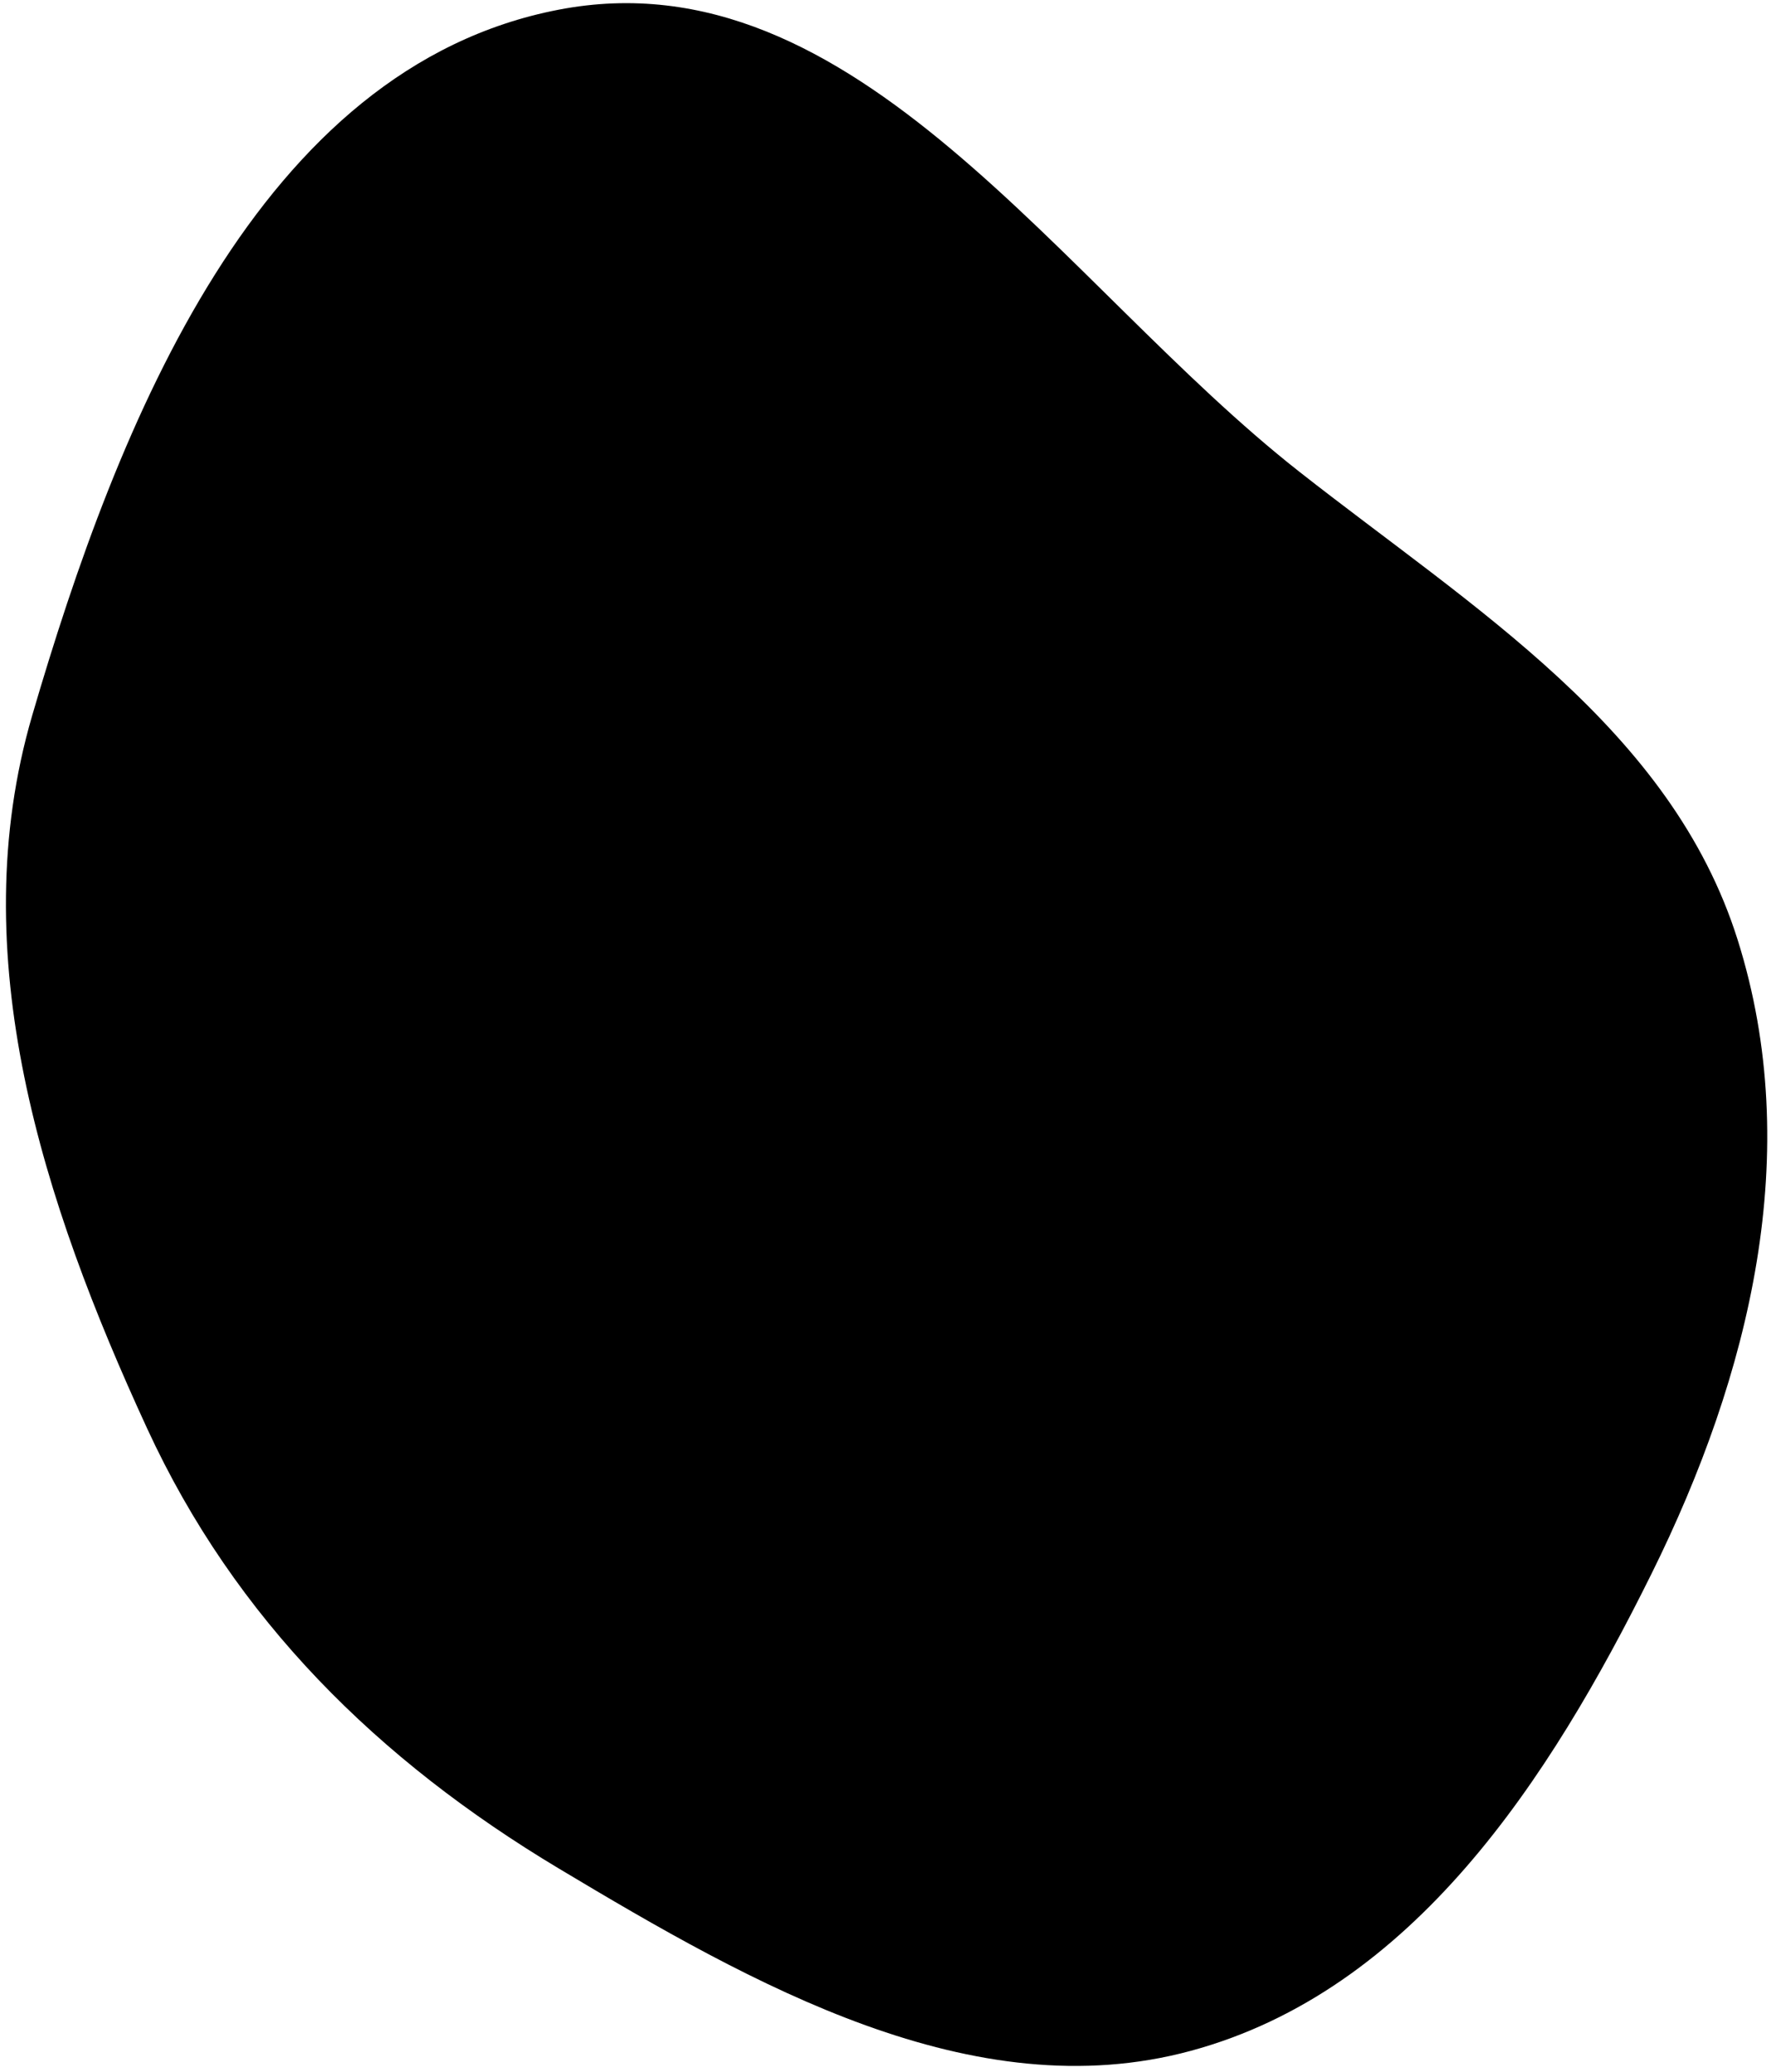
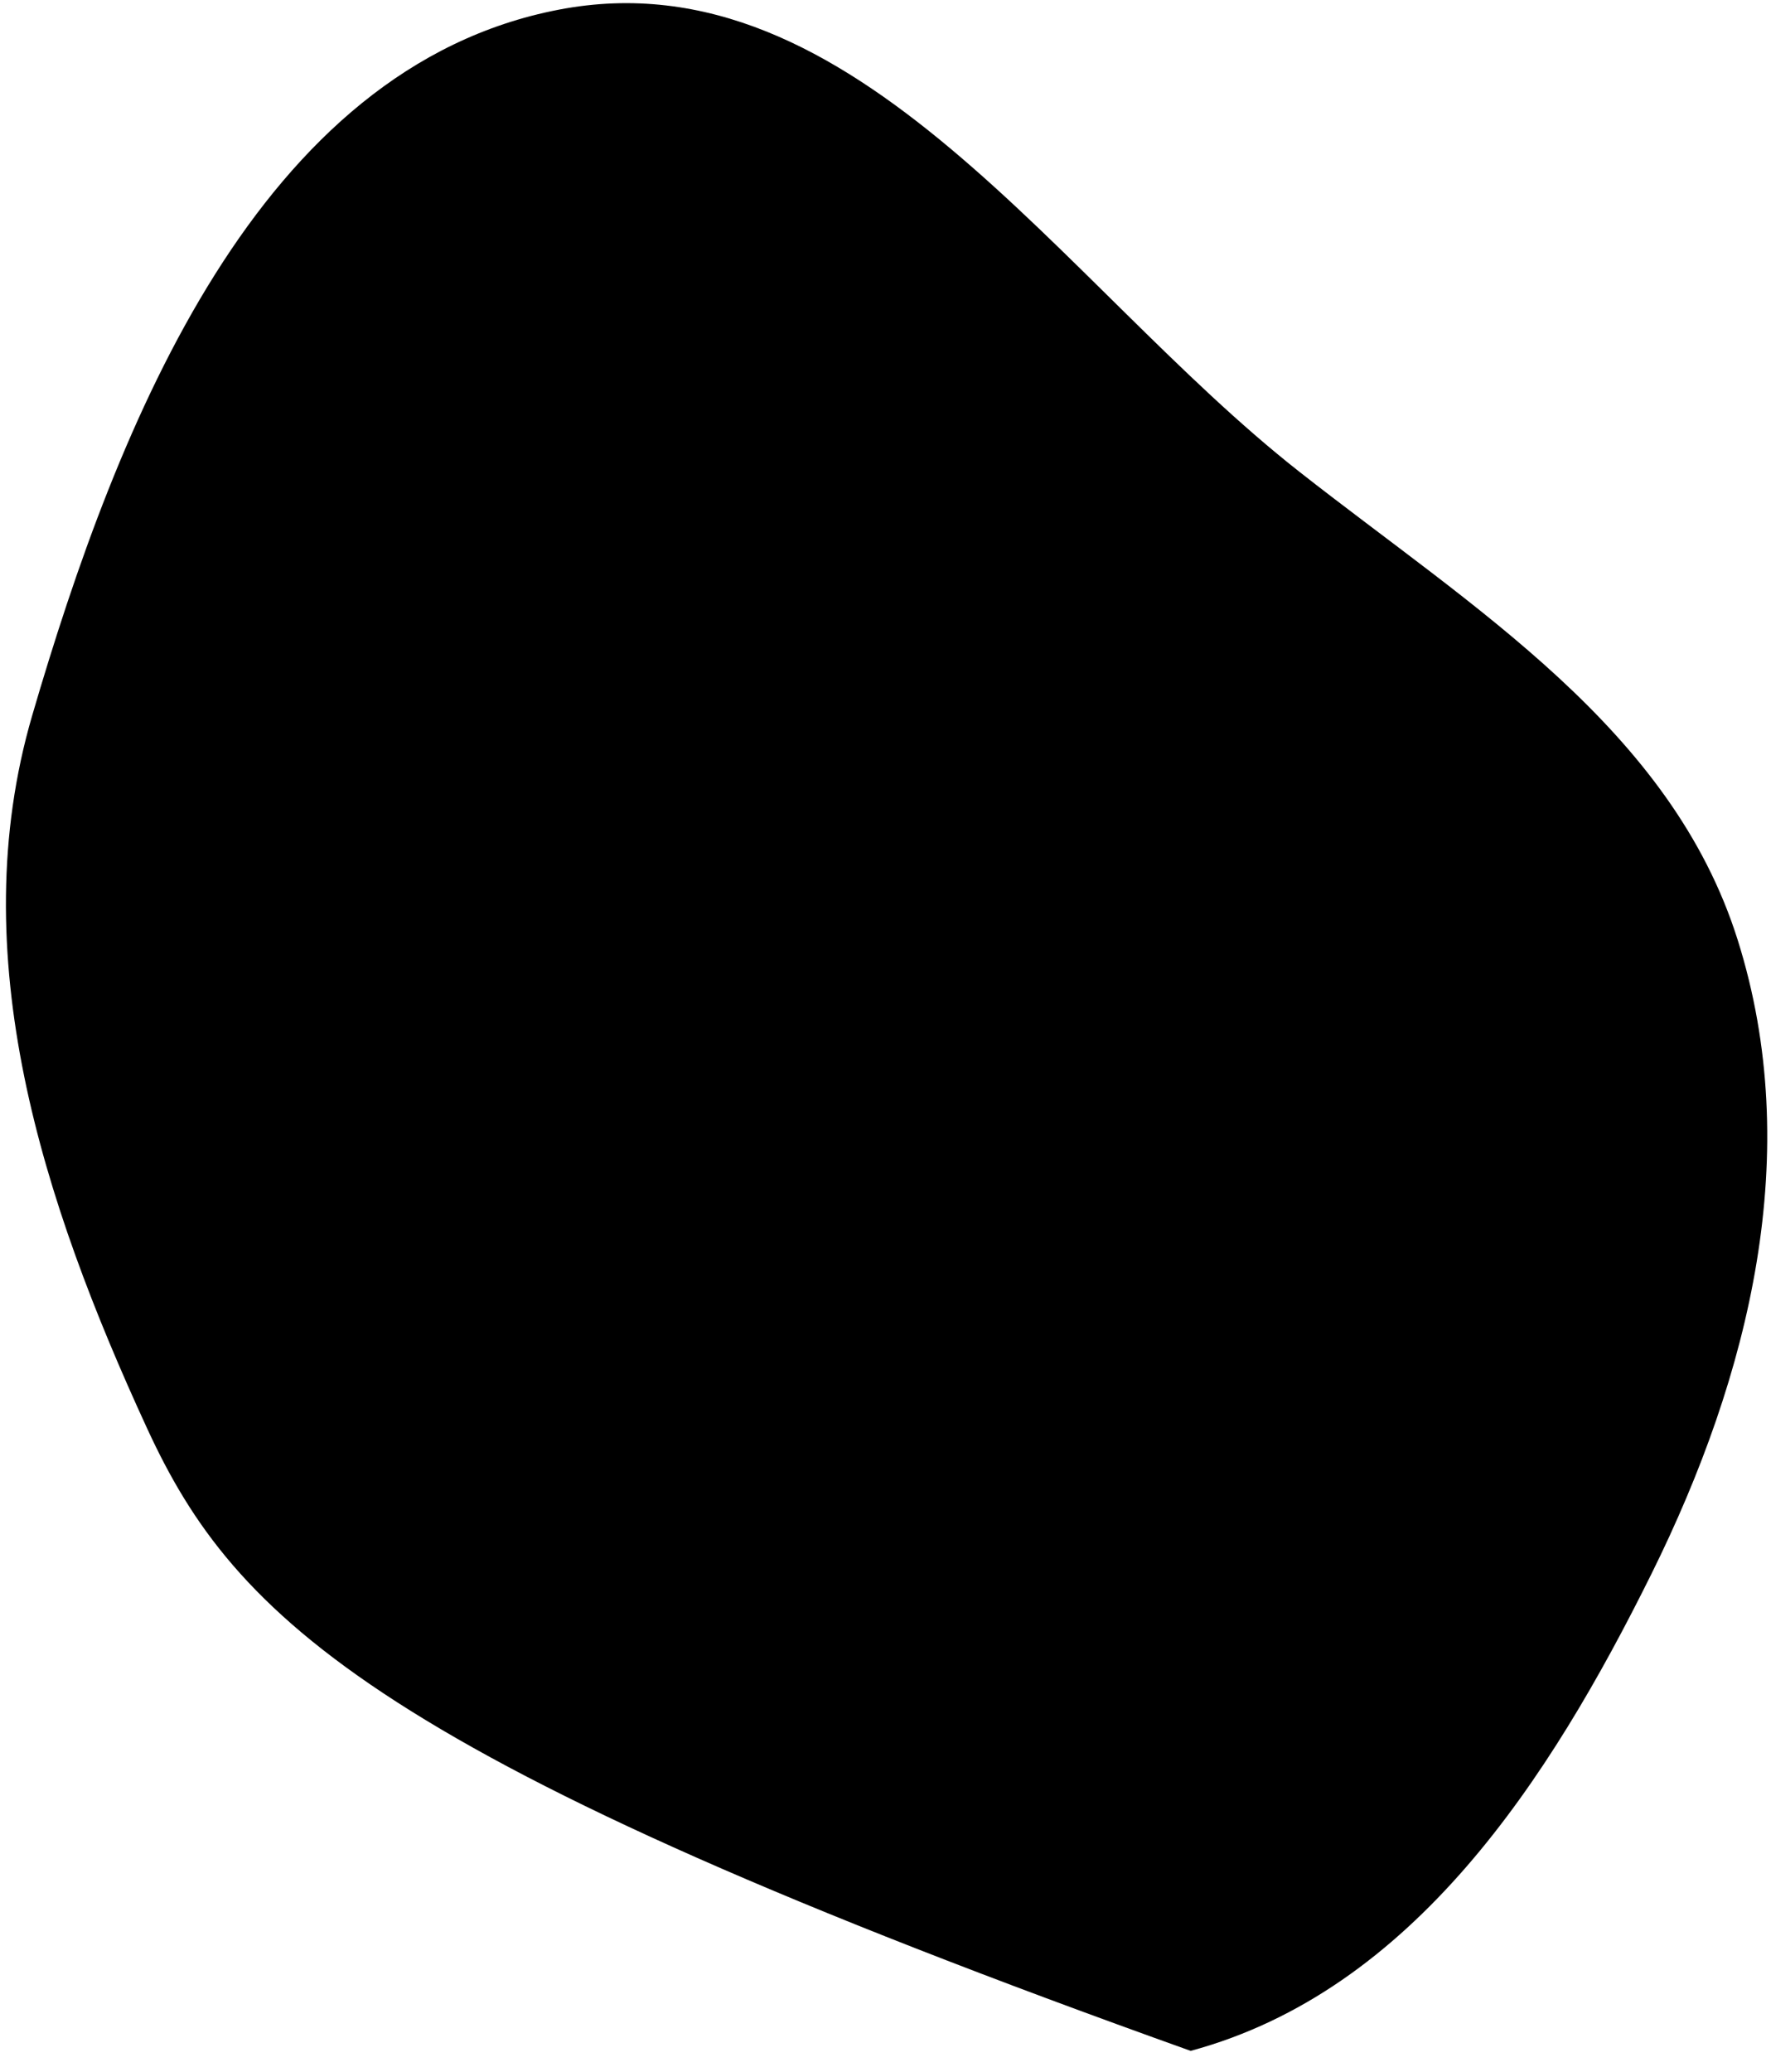
<svg xmlns="http://www.w3.org/2000/svg" viewBox="0 0 307.00 359.05" data-guides="{&quot;vertical&quot;:[],&quot;horizontal&quot;:[]}">
  <defs>
    <linearGradient id="tSvgGradientbf86649489" x1="1.22" x2="306.157" y1="188.263" y2="170.302" gradientUnits="userSpaceOnUse">
      <stop offset="0" stop-color="hsl(181.872,53.14%,53.14%)" stop-opacity="1" transform="translate(-5045, -5437)" />
      <stop offset="0.66" stop-color="hsl(181.872,53.14%,53.14%)" stop-opacity="1" transform="translate(-5045, -5437)" />
    </linearGradient>
  </defs>
-   <path fill="url(#tSvgGradientbf86649489)" stroke="none" fill-opacity="1" stroke-width="1" stroke-opacity="1" clip-rule="evenodd" fill-rule="evenodd" id="tSvg839754ff5f" title="Path 1" d="M225.186 81.709C255.425 105.46 289.67 126.242 301.219 162.866C312.829 199.68 303.4 238.201 286.281 272.738C268.59 308.432 244.913 344.994 206.4 355.406C168.621 365.62 130.507 343.941 96.886 323.813C65.557 305.056 40.763 280.645 25.492 247.517C7.38 208.226 -6.533 165.446 5.582 123.986C20.417 73.218 44.832 11.69 96.851 1.679C148.341 -8.229 183.91 49.288 225.186 81.709Z" />
+   <path fill="url(#tSvgGradientbf86649489)" stroke="none" fill-opacity="1" stroke-width="1" stroke-opacity="1" clip-rule="evenodd" fill-rule="evenodd" id="tSvg839754ff5f" title="Path 1" d="M225.186 81.709C255.425 105.46 289.67 126.242 301.219 162.866C312.829 199.68 303.4 238.201 286.281 272.738C268.59 308.432 244.913 344.994 206.4 355.406C65.557 305.056 40.763 280.645 25.492 247.517C7.38 208.226 -6.533 165.446 5.582 123.986C20.417 73.218 44.832 11.69 96.851 1.679C148.341 -8.229 183.91 49.288 225.186 81.709Z" />
</svg>